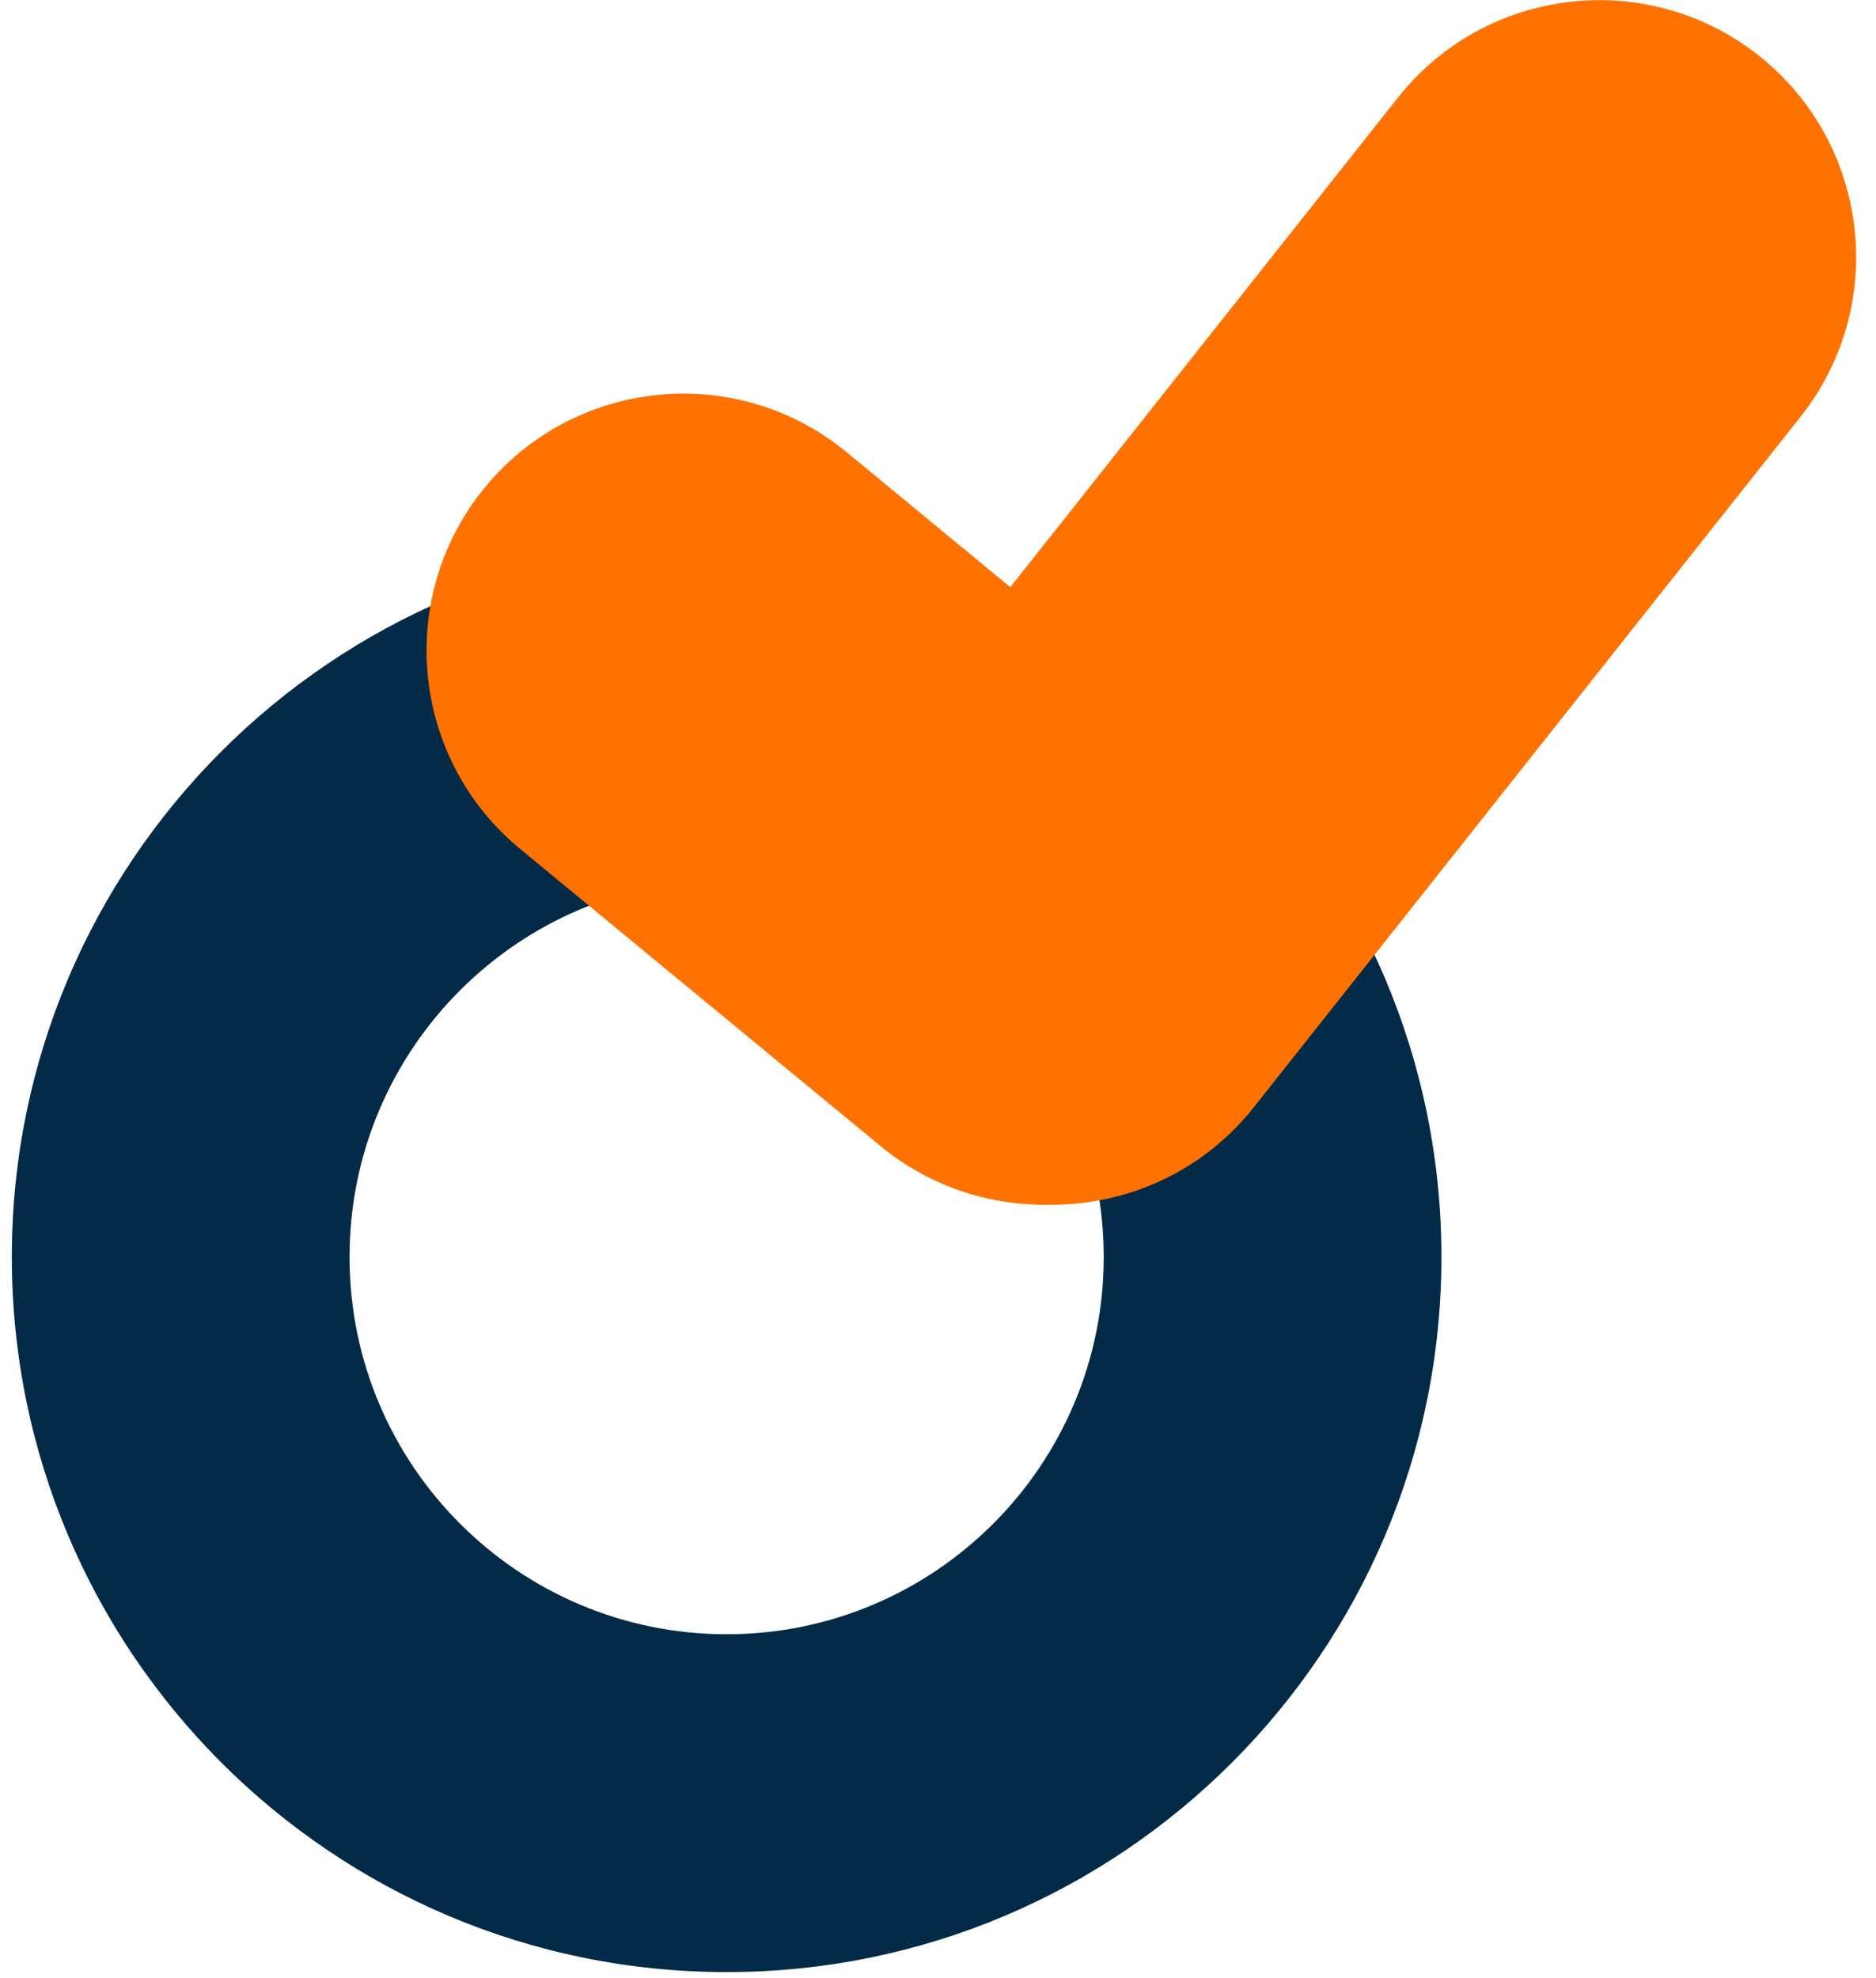
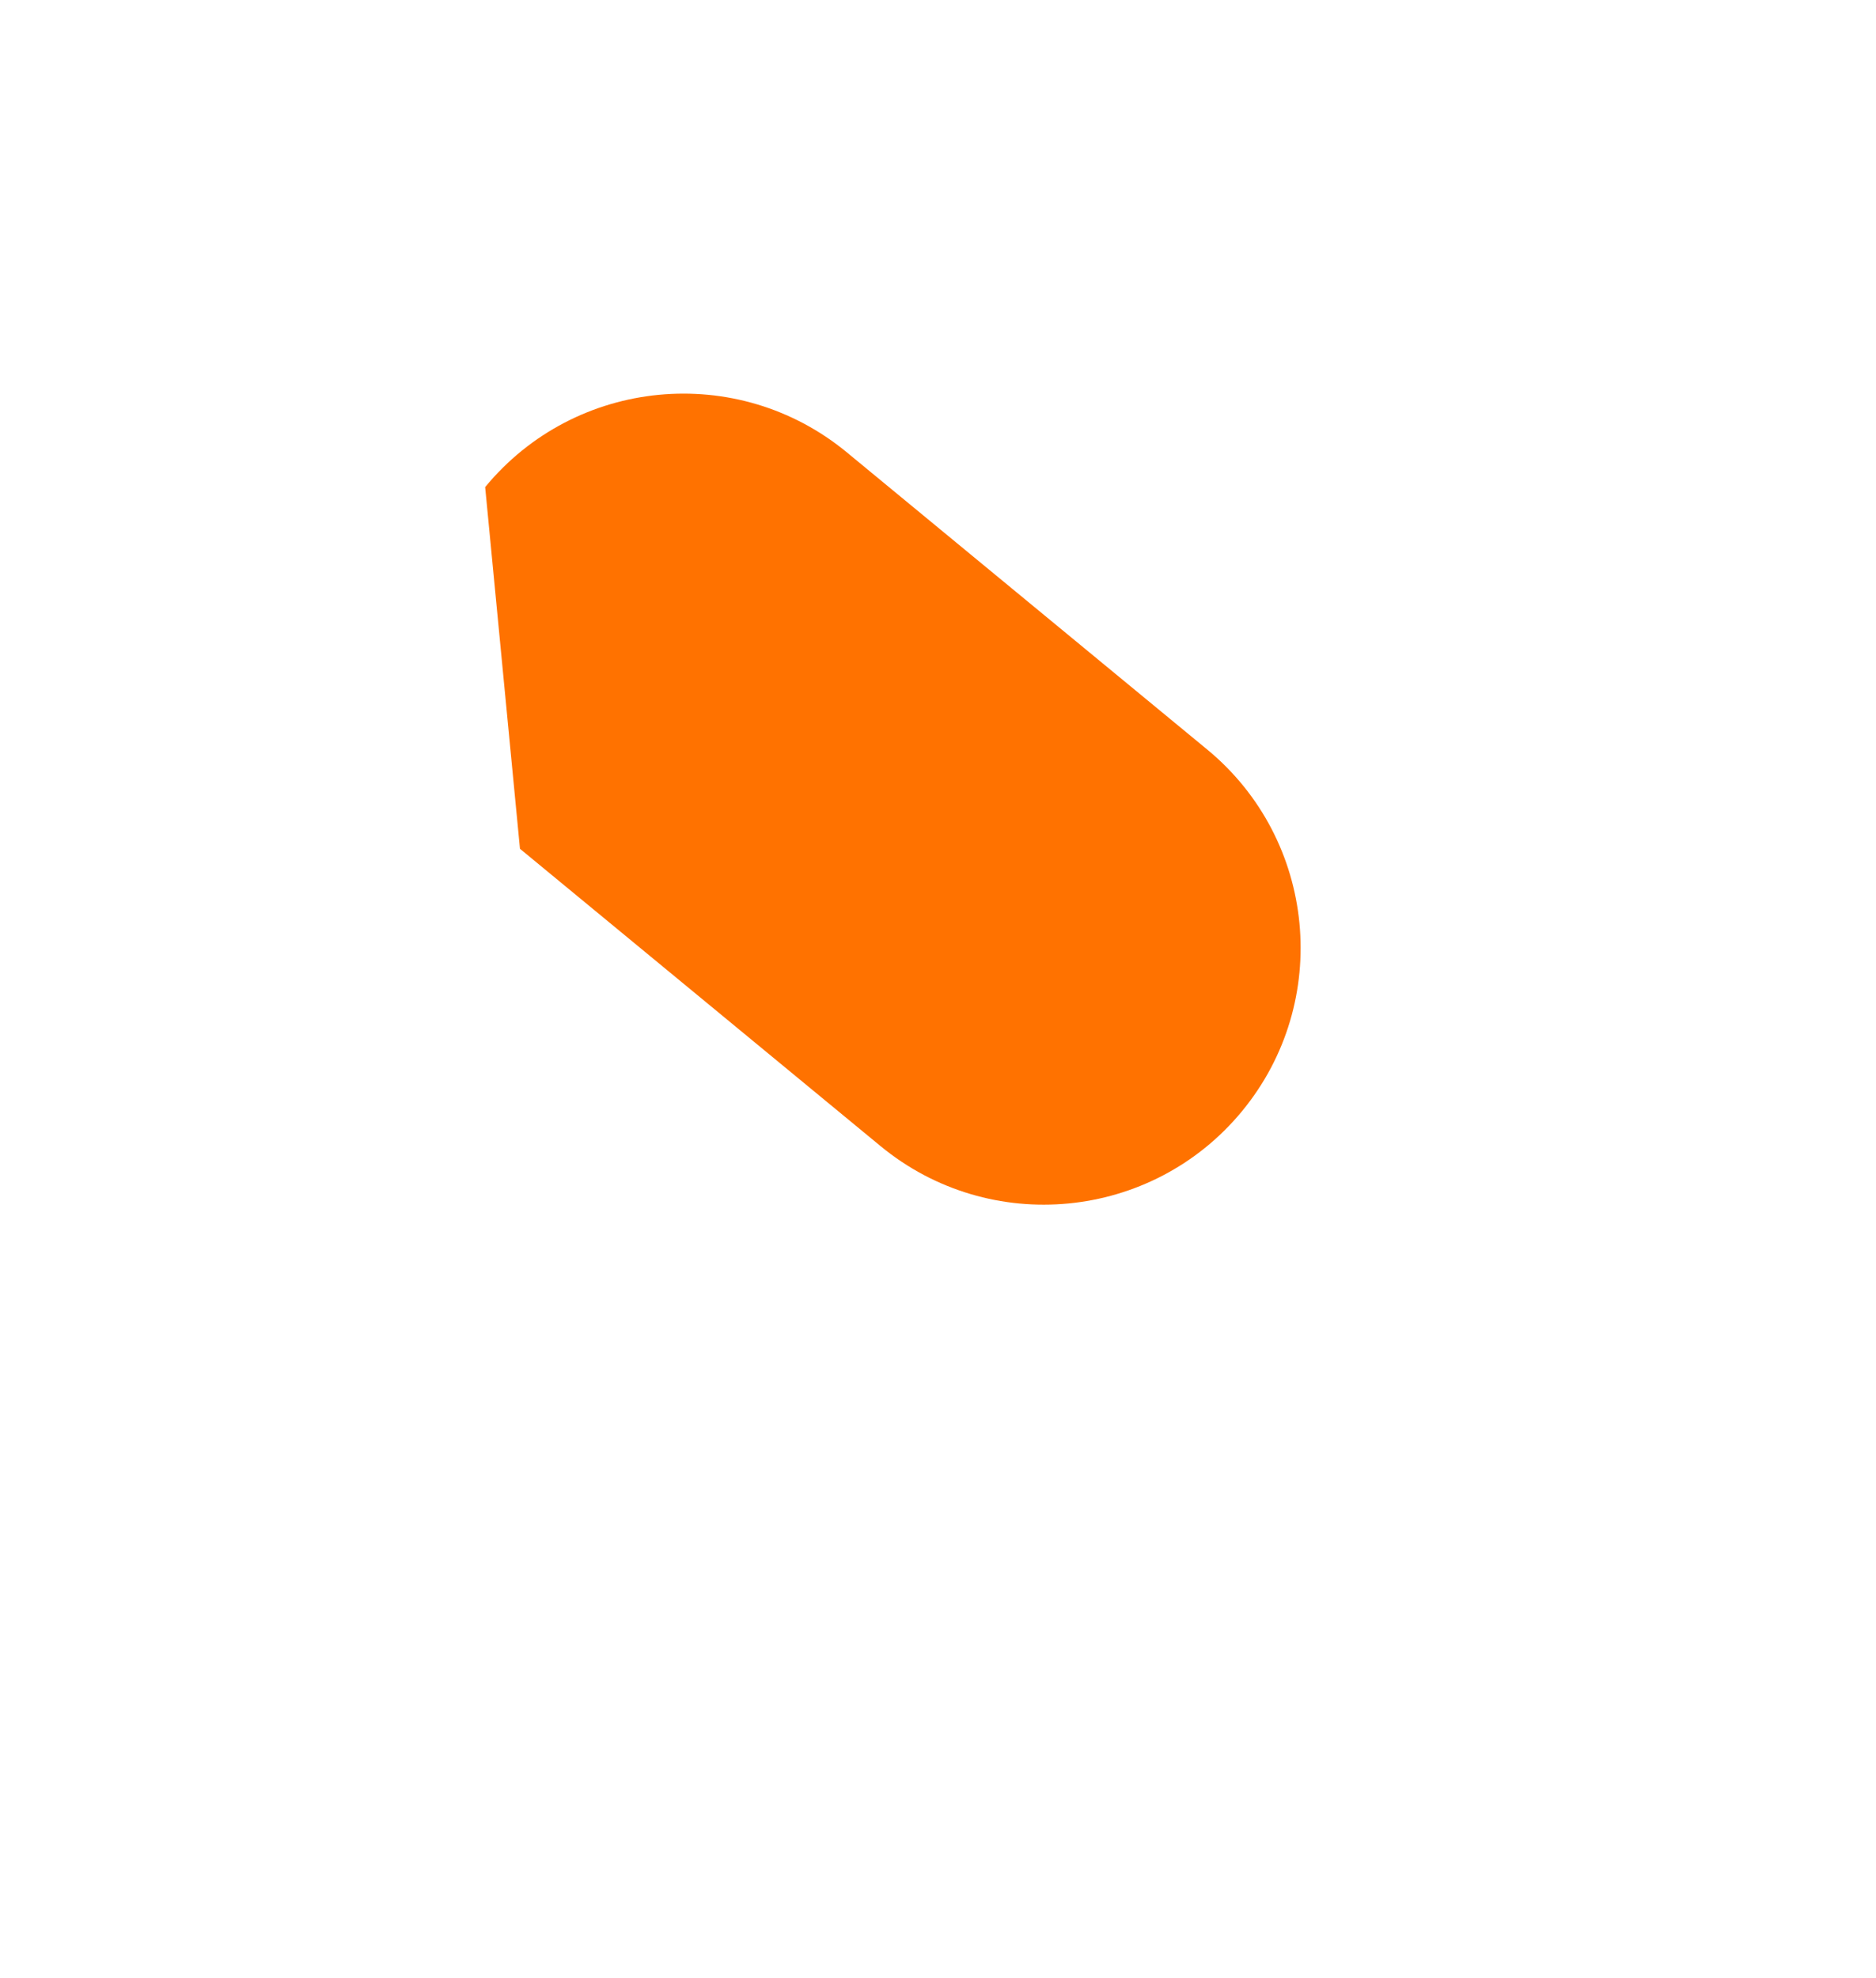
<svg xmlns="http://www.w3.org/2000/svg" width="100%" height="100%" viewBox="0 0 111 117" version="1.1" xml:space="preserve" style="fill-rule:evenodd;clip-rule:evenodd;stroke-linejoin:round;stroke-miterlimit:2;">
  <g id="confirmaciones-icono">
    <g>
-       <path d="M85.287,74.35c0,23.342 -18.951,42.294 -42.293,42.294c-23.343,-0 -42.294,-18.952 -42.294,-42.294c-0,-23.343 18.951,-42.294 42.294,-42.294c23.342,0 42.293,18.951 42.293,42.294Zm-19.981,-0c-0,12.314 -9.998,22.312 -22.312,22.312c-12.315,-0 -22.312,-9.998 -22.312,-22.312c-0,-12.315 9.997,-22.312 22.312,-22.312c12.314,-0 22.312,9.997 22.312,22.312Z" style="fill:#032a46;" />
      <g>
-         <path d="M106.544,24.64l-32.359,40.854c-5.208,6.575 -14.774,7.685 -21.349,2.478c-6.575,-5.208 -7.685,-14.774 -2.477,-21.349l32.358,-40.855c5.208,-6.575 14.774,-7.685 21.349,-2.477c6.575,5.207 7.686,14.773 2.478,21.349Z" style="fill:#ff7200;" />
-         <path d="M30.766,50.204l21.329,17.581c6.472,5.335 16.058,4.412 21.393,-2.06c5.335,-6.472 4.412,-16.058 -2.06,-21.393l-21.328,-17.581c-6.472,-5.336 -16.058,-4.413 -21.394,2.06c-5.335,6.472 -4.412,16.058 2.06,21.393Z" style="fill:#ff7200;" />
+         <path d="M30.766,50.204l21.329,17.581c6.472,5.335 16.058,4.412 21.393,-2.06c5.335,-6.472 4.412,-16.058 -2.06,-21.393l-21.328,-17.581c-6.472,-5.336 -16.058,-4.413 -21.394,2.06Z" style="fill:#ff7200;" />
      </g>
    </g>
  </g>
</svg>